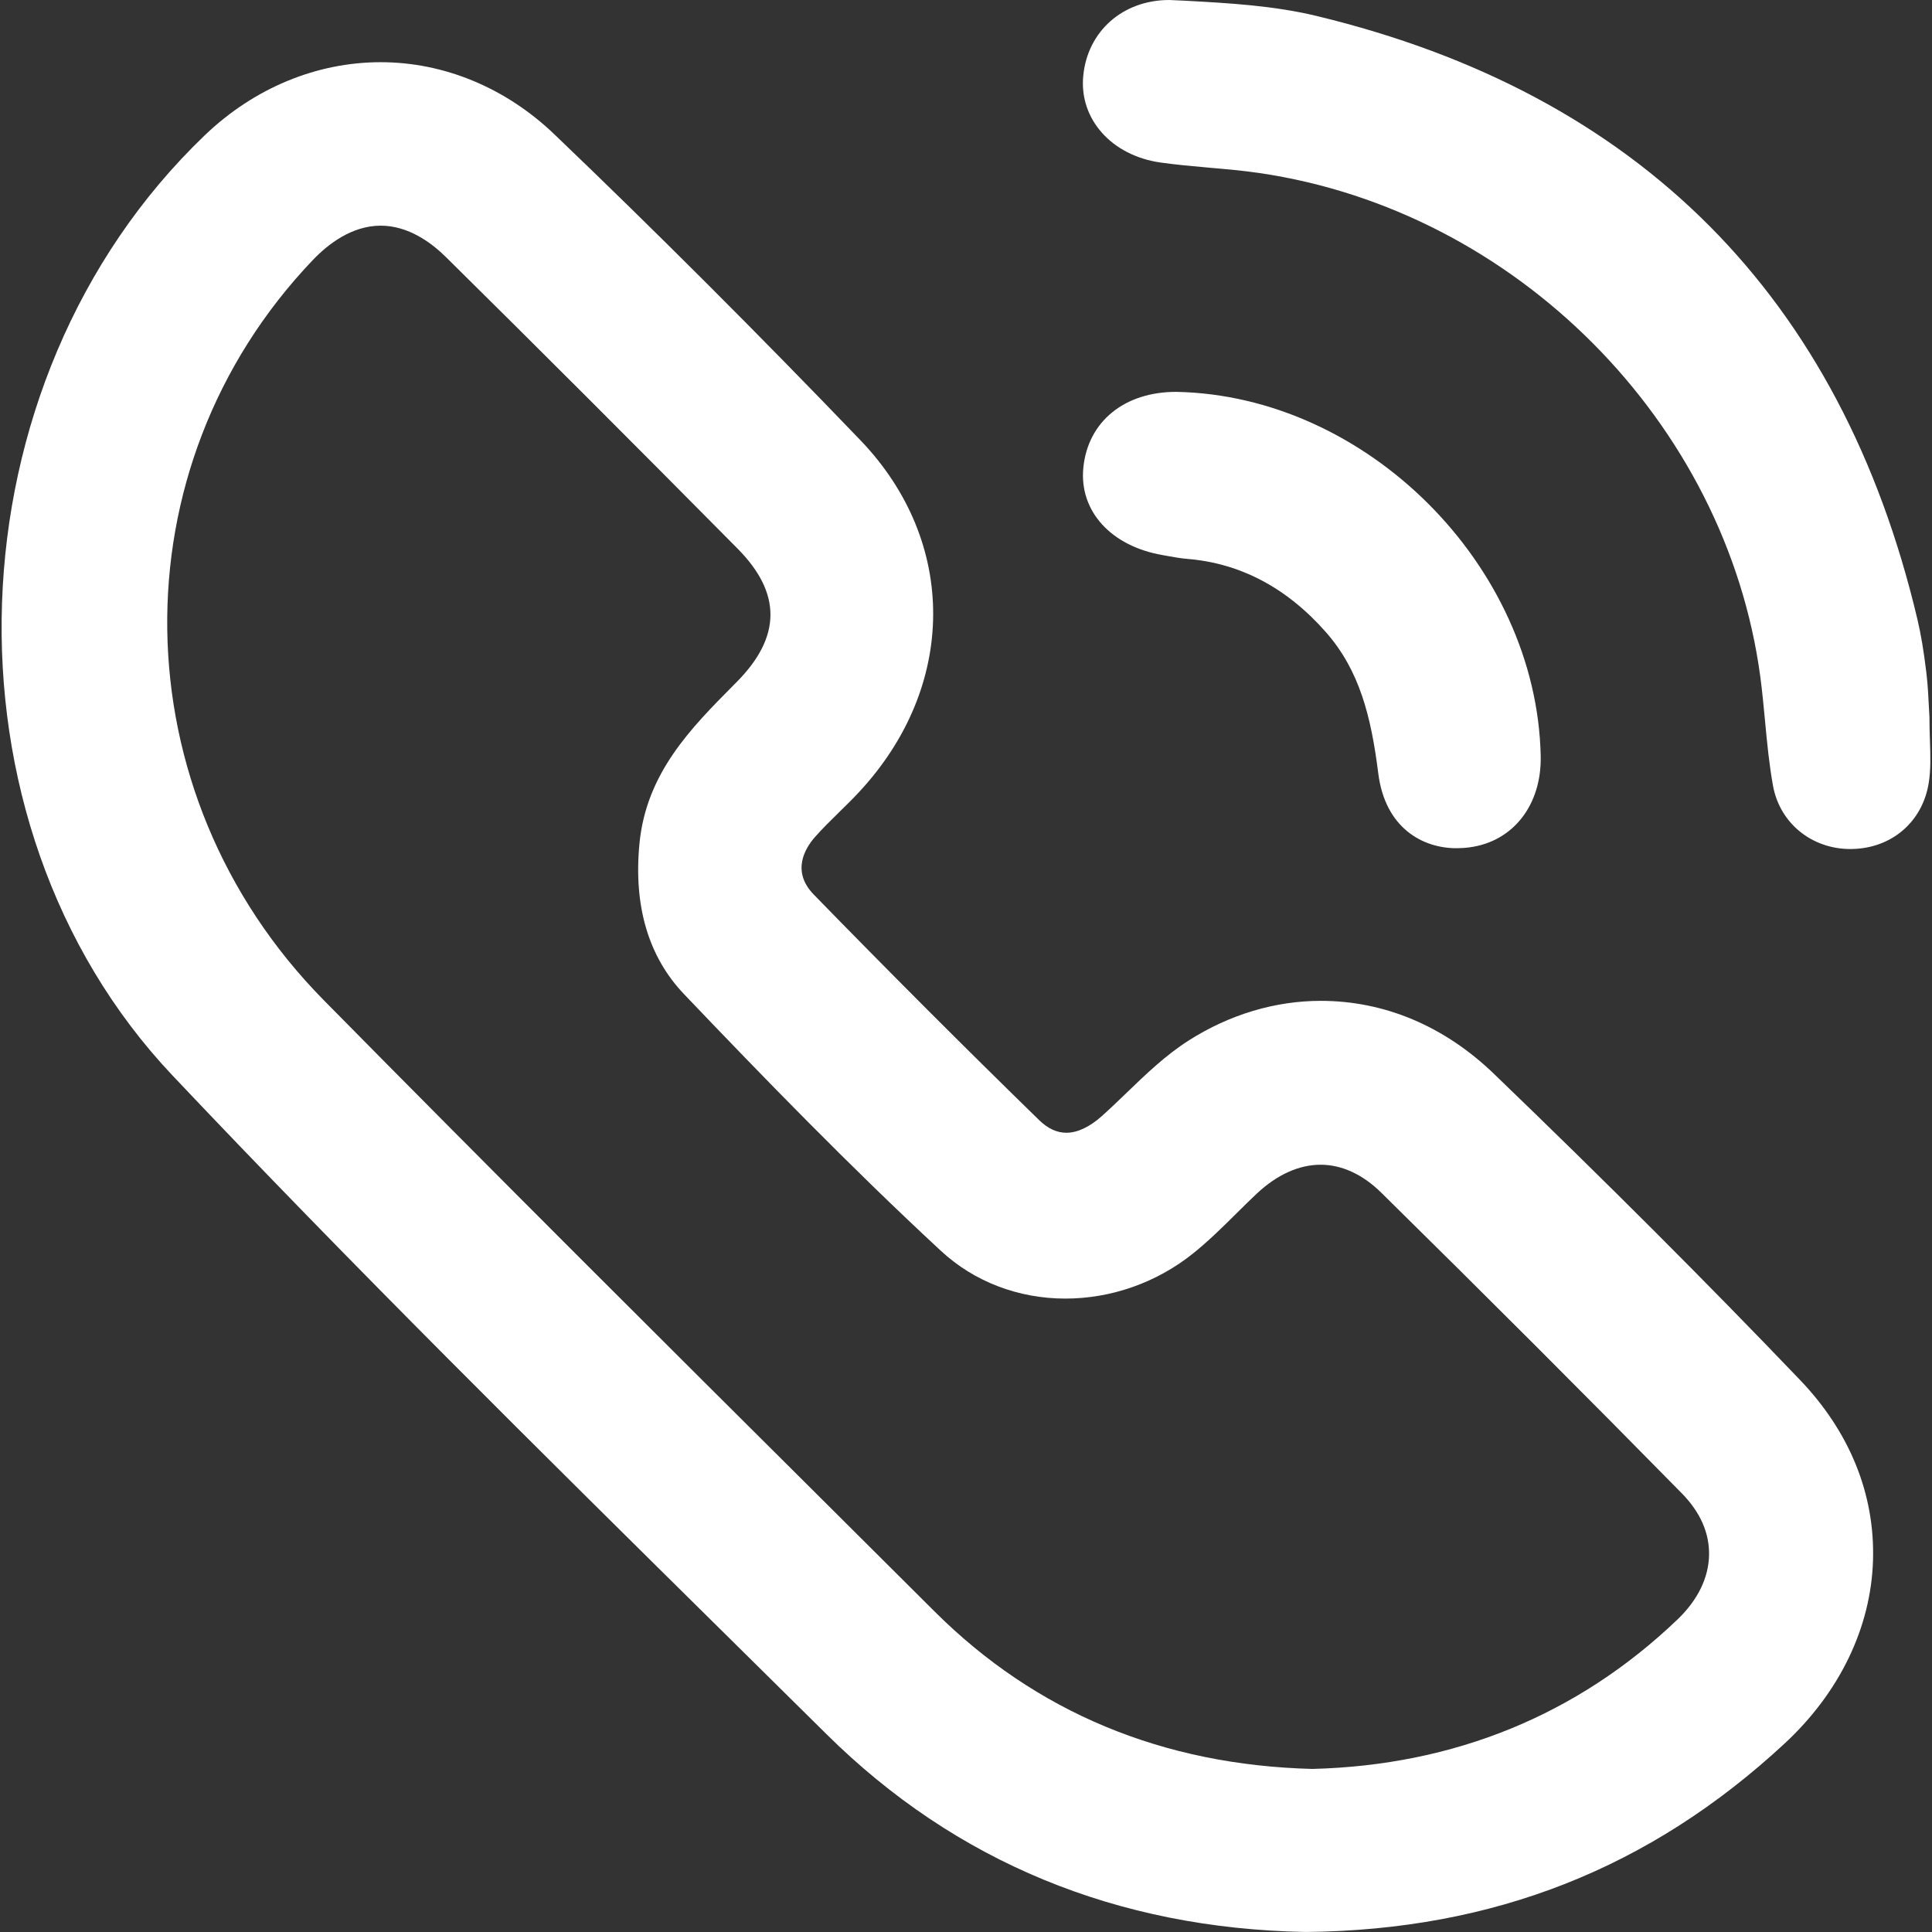
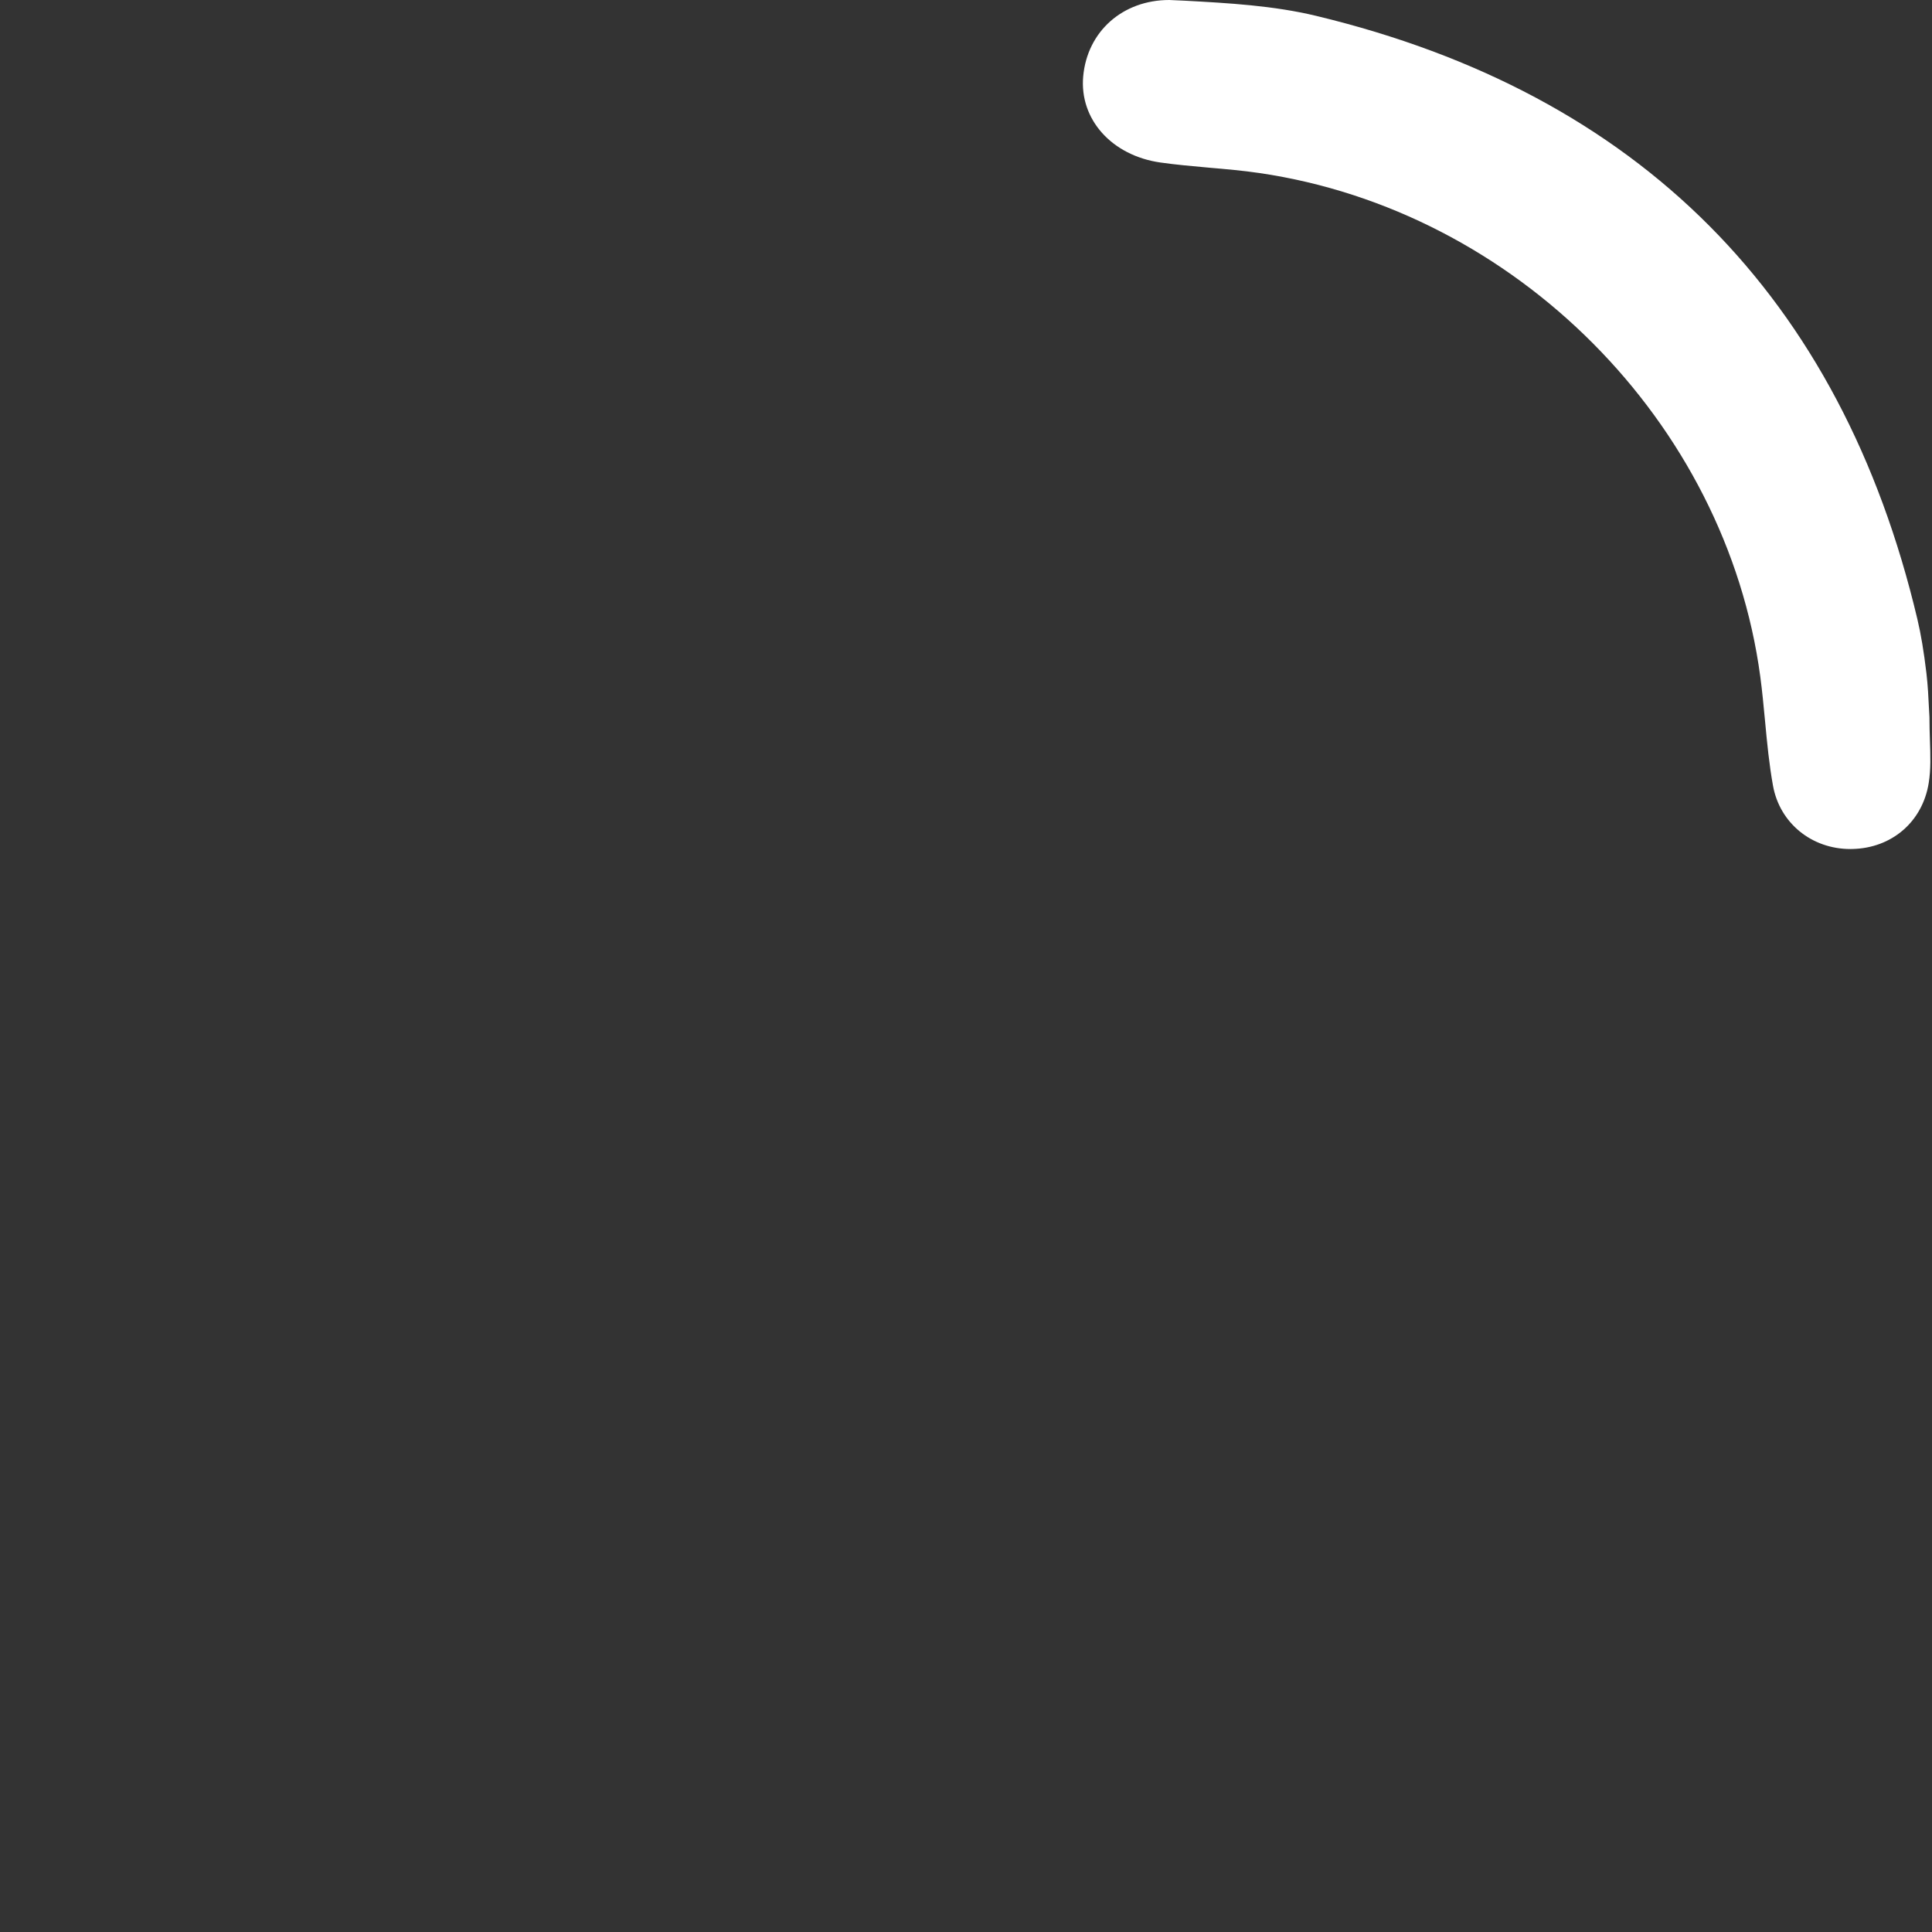
<svg xmlns="http://www.w3.org/2000/svg" version="1.1" id="Layer_1" x="0px" y="0px" viewBox="0 0 56.693 56.693" style="enable-background:new 0 0 56.693 56.693;" xml:space="preserve">
  <rect x="0" y="0" width="56.693" height="56.693" fill="#333333" stroke="none" />
  <style type="text/css">
	.st0{fill:#FFFFFF;}
</style>
  <g>
-     <path class="st0" d="M43.833,31.505c-1.452-1.397-3.208-2.136-5.076-2.136c-1.343,0-2.684,0.403-3.88,1.166   c-0.675,0.431-1.255,0.99-1.816,1.531c-0.241,0.232-0.482,0.464-0.73,0.686c-0.357,0.319-0.716,0.488-1.04,0.488   c-0.277,0-0.545-0.124-0.796-0.369c-2.204-2.149-4.429-4.376-6.614-6.619c-0.662-0.68-0.264-1.35,0.031-1.687   c0.224-0.254,0.467-0.492,0.743-0.763c0.186-0.181,0.372-0.364,0.547-0.553c2.89-3.099,2.91-7.345,0.049-10.328   c-3.005-3.13-6.029-6.152-8.988-8.984c-1.425-1.363-3.234-2.112-5.093-2.112c-1.886,0-3.721,0.763-5.167,2.15   c-7.547,7.239-7.988,20.127-0.943,27.582c5.276,5.583,10.833,11.072,16.234,16.406l2.961,2.927   c3.787,3.747,8.514,5.699,14.05,5.802h0.017h0.017c5.489-0.058,10.078-1.867,14.028-5.529c1.614-1.496,2.536-3.406,2.595-5.379   c0.058-1.937-0.683-3.768-2.145-5.294C50.089,37.639,47.151,34.7,43.833,31.505z M13.088,7.546   c2.718,2.684,5.516,5.482,8.554,8.551c1.298,1.31,1.288,2.592-0.027,3.919l-0.074,0.074c-1.266,1.276-2.575,2.594-2.776,4.659   c-0.178,1.838,0.262,3.326,1.307,4.423c2.338,2.451,4.869,5.06,7.538,7.533c0.973,0.903,2.271,1.401,3.652,1.401   c1.349,0,2.679-0.469,3.743-1.321c0.461-0.369,0.877-0.781,1.279-1.18c0.196-0.195,0.393-0.389,0.594-0.578   c0.59-0.555,1.238-0.849,1.874-0.849c0.619,0,1.232,0.282,1.774,0.814c3.157,3.109,6.044,5.997,8.826,8.829   c0.54,0.551,0.809,1.158,0.799,1.805c-0.011,0.671-0.331,1.327-0.927,1.897c-2.932,2.805-6.557,4.28-10.715,4.385   c-4.39-0.113-8.119-1.666-11.081-4.617l-3.28-3.267c-4.556-4.533-9.719-9.673-14.652-14.679C3.499,23.258,3.363,13.72,9.184,7.626   c0.438-0.458,1.138-1.004,1.988-1.004C11.985,6.622,12.662,7.124,13.088,7.546z" />
    <path class="st0" d="M56.631,21.689c-0.006-0.191-0.013-0.395-0.013-0.649l-0.015-0.271c-0.013-0.284-0.031-0.652-0.074-1.017   c-0.077-0.645-0.159-1.134-0.265-1.583c-2.24-9.467-8.173-15.423-17.636-17.702c-1.258-0.303-2.571-0.376-3.85-0.446L34.312,0   c-1.366,0-2.405,0.92-2.526,2.237C31.67,3.5,32.622,4.565,34.053,4.769c0.451,0.064,0.905,0.104,1.36,0.145l0.085,0.008   c0.486,0.042,0.972,0.084,1.454,0.155c7.517,1.098,13.7,7.312,14.702,14.777c0.057,0.425,0.097,0.852,0.139,1.295   c0.061,0.654,0.12,1.272,0.234,1.906c0.197,1.095,1.132,1.859,2.272,1.859l0.05-0.001c1.164-0.022,2.068-0.801,2.248-1.94   C56.661,22.575,56.648,22.185,56.631,21.689z" />
-     <path class="st0" d="M34.113,16.288l0.177,0.032c0.179,0.032,0.359,0.064,0.545,0.08c1.554,0.124,2.922,0.845,4.068,2.145   c0.987,1.119,1.33,2.467,1.541,4.146c0.204,1.621,1.317,2.199,2.291,2.199c0.129,0,0.263-0.008,0.392-0.026   c1.277-0.17,2.114-1.247,2.084-2.679c-0.118-5.59-5.108-10.584-10.7-10.686c-1.518,0-2.586,0.872-2.721,2.223   C31.663,14.995,32.6,16.027,34.113,16.288z" />
  </g>
</svg>